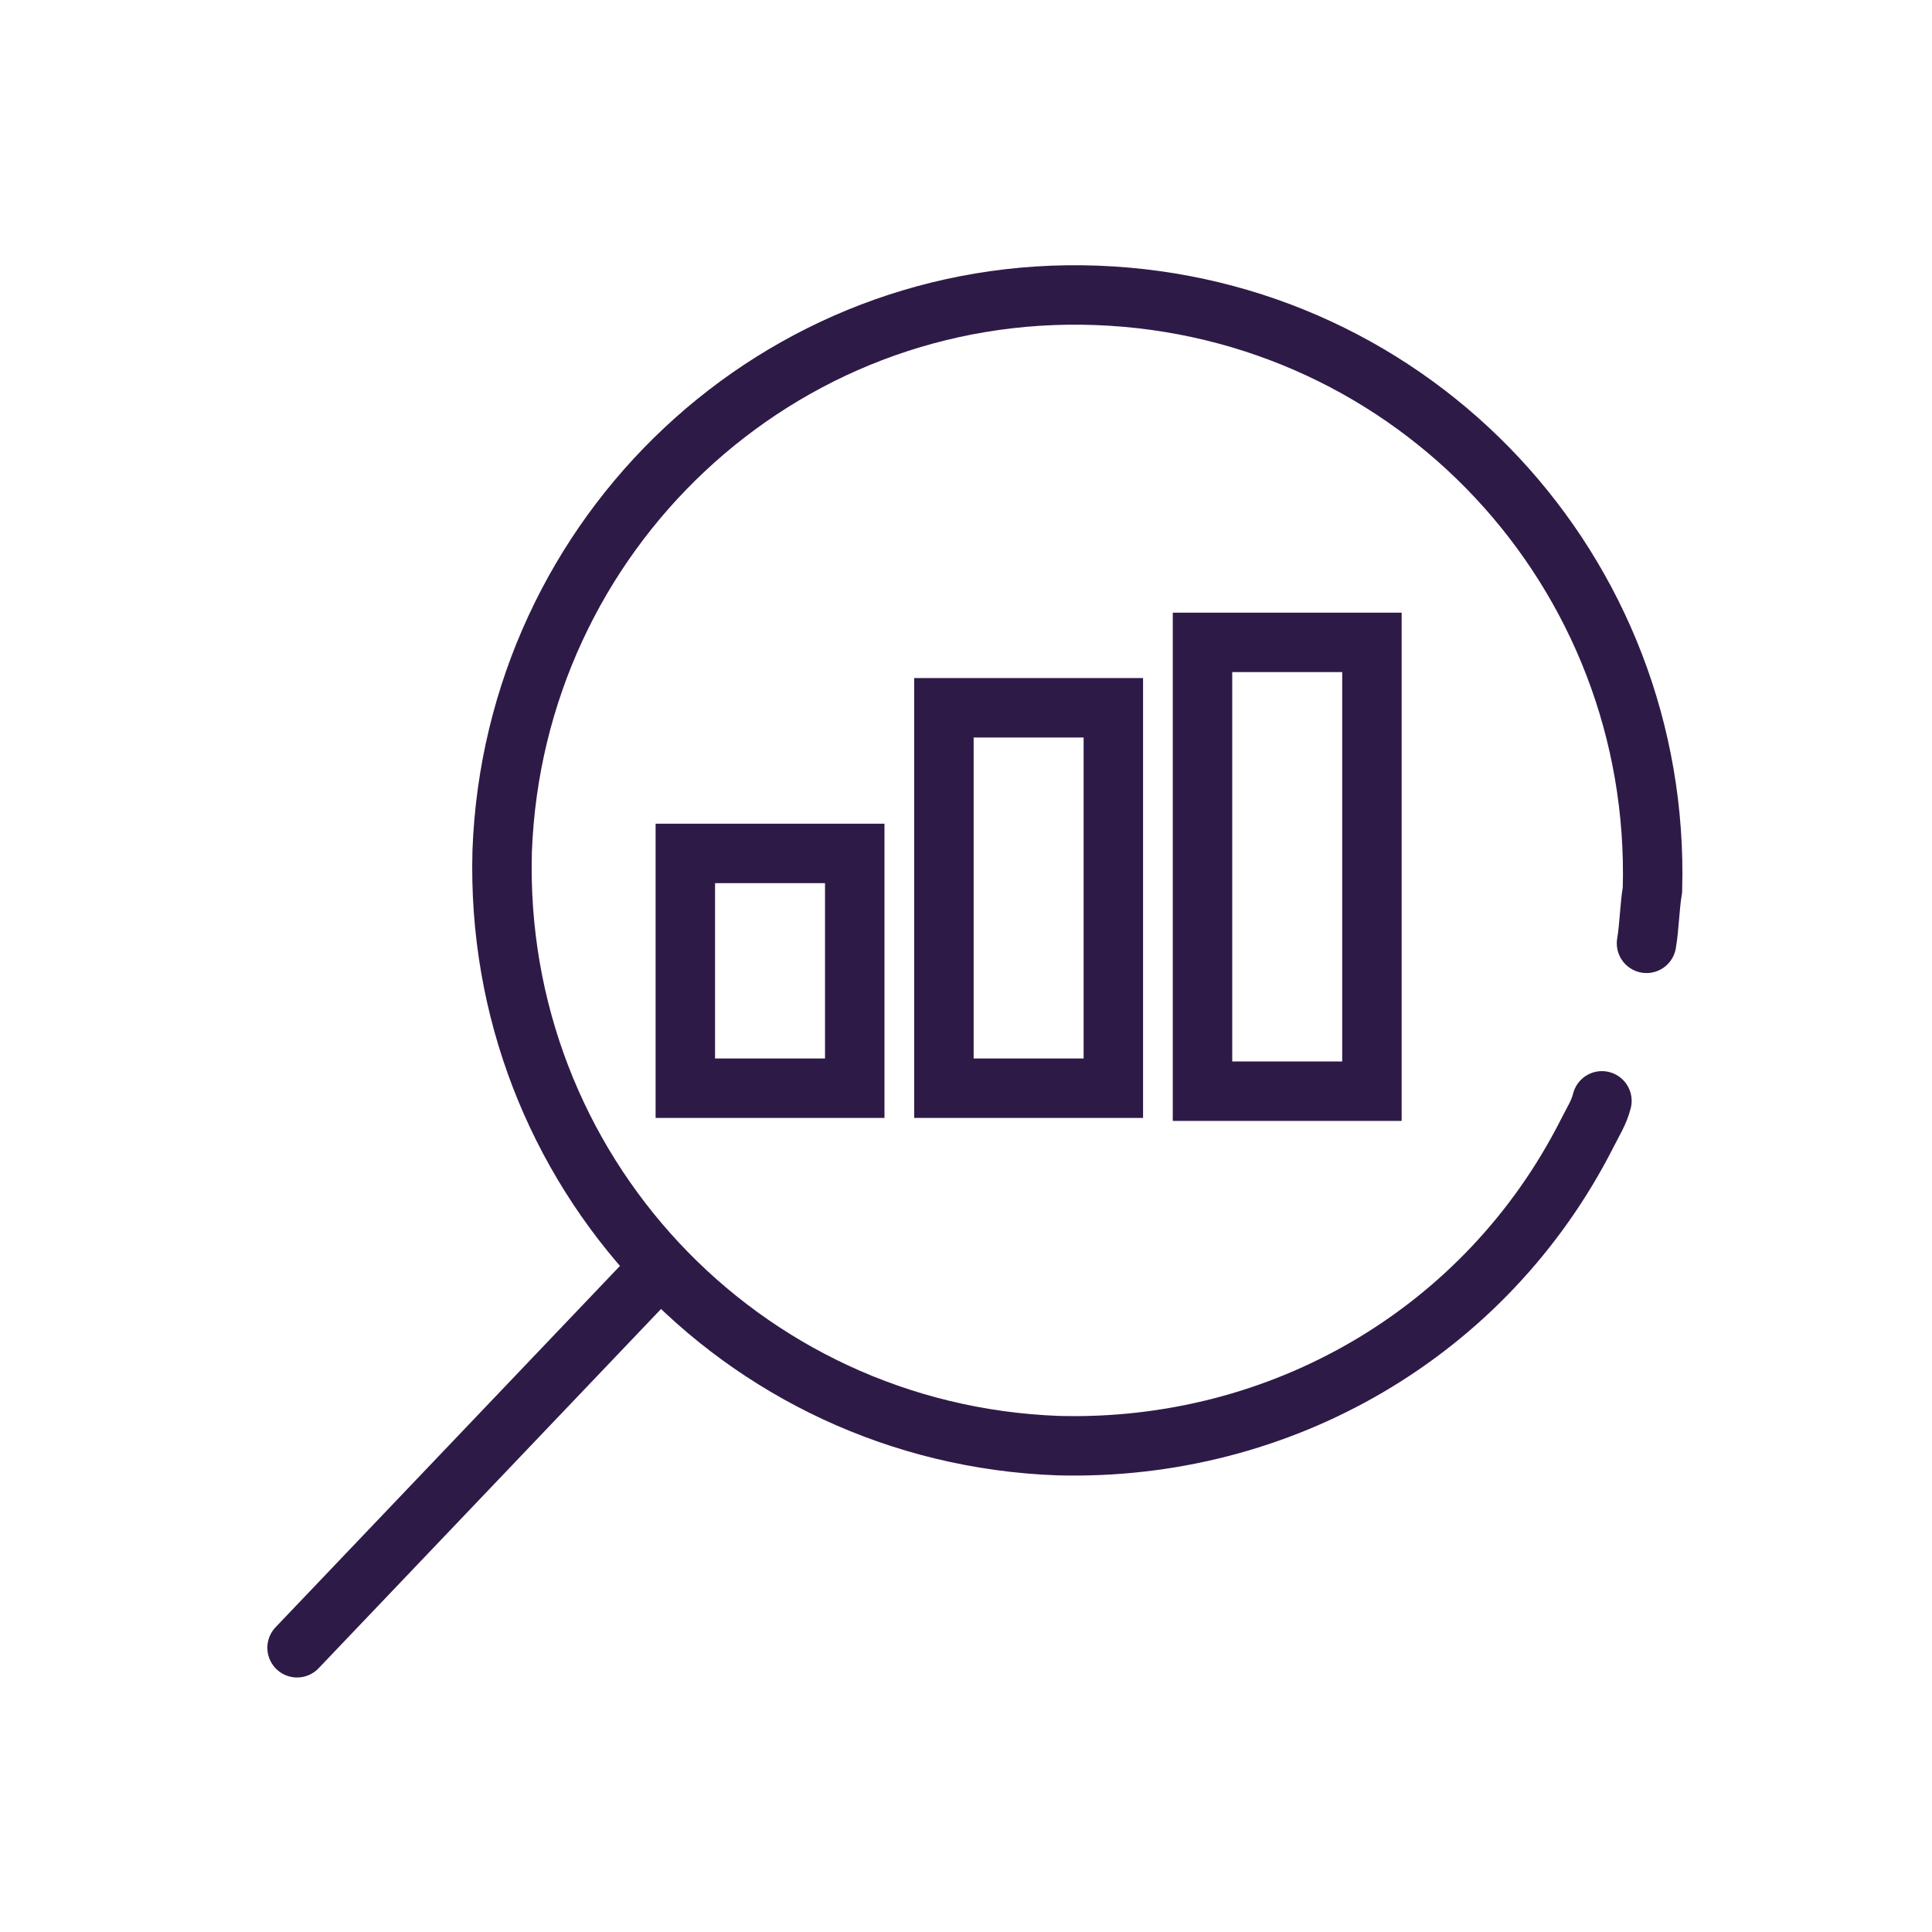
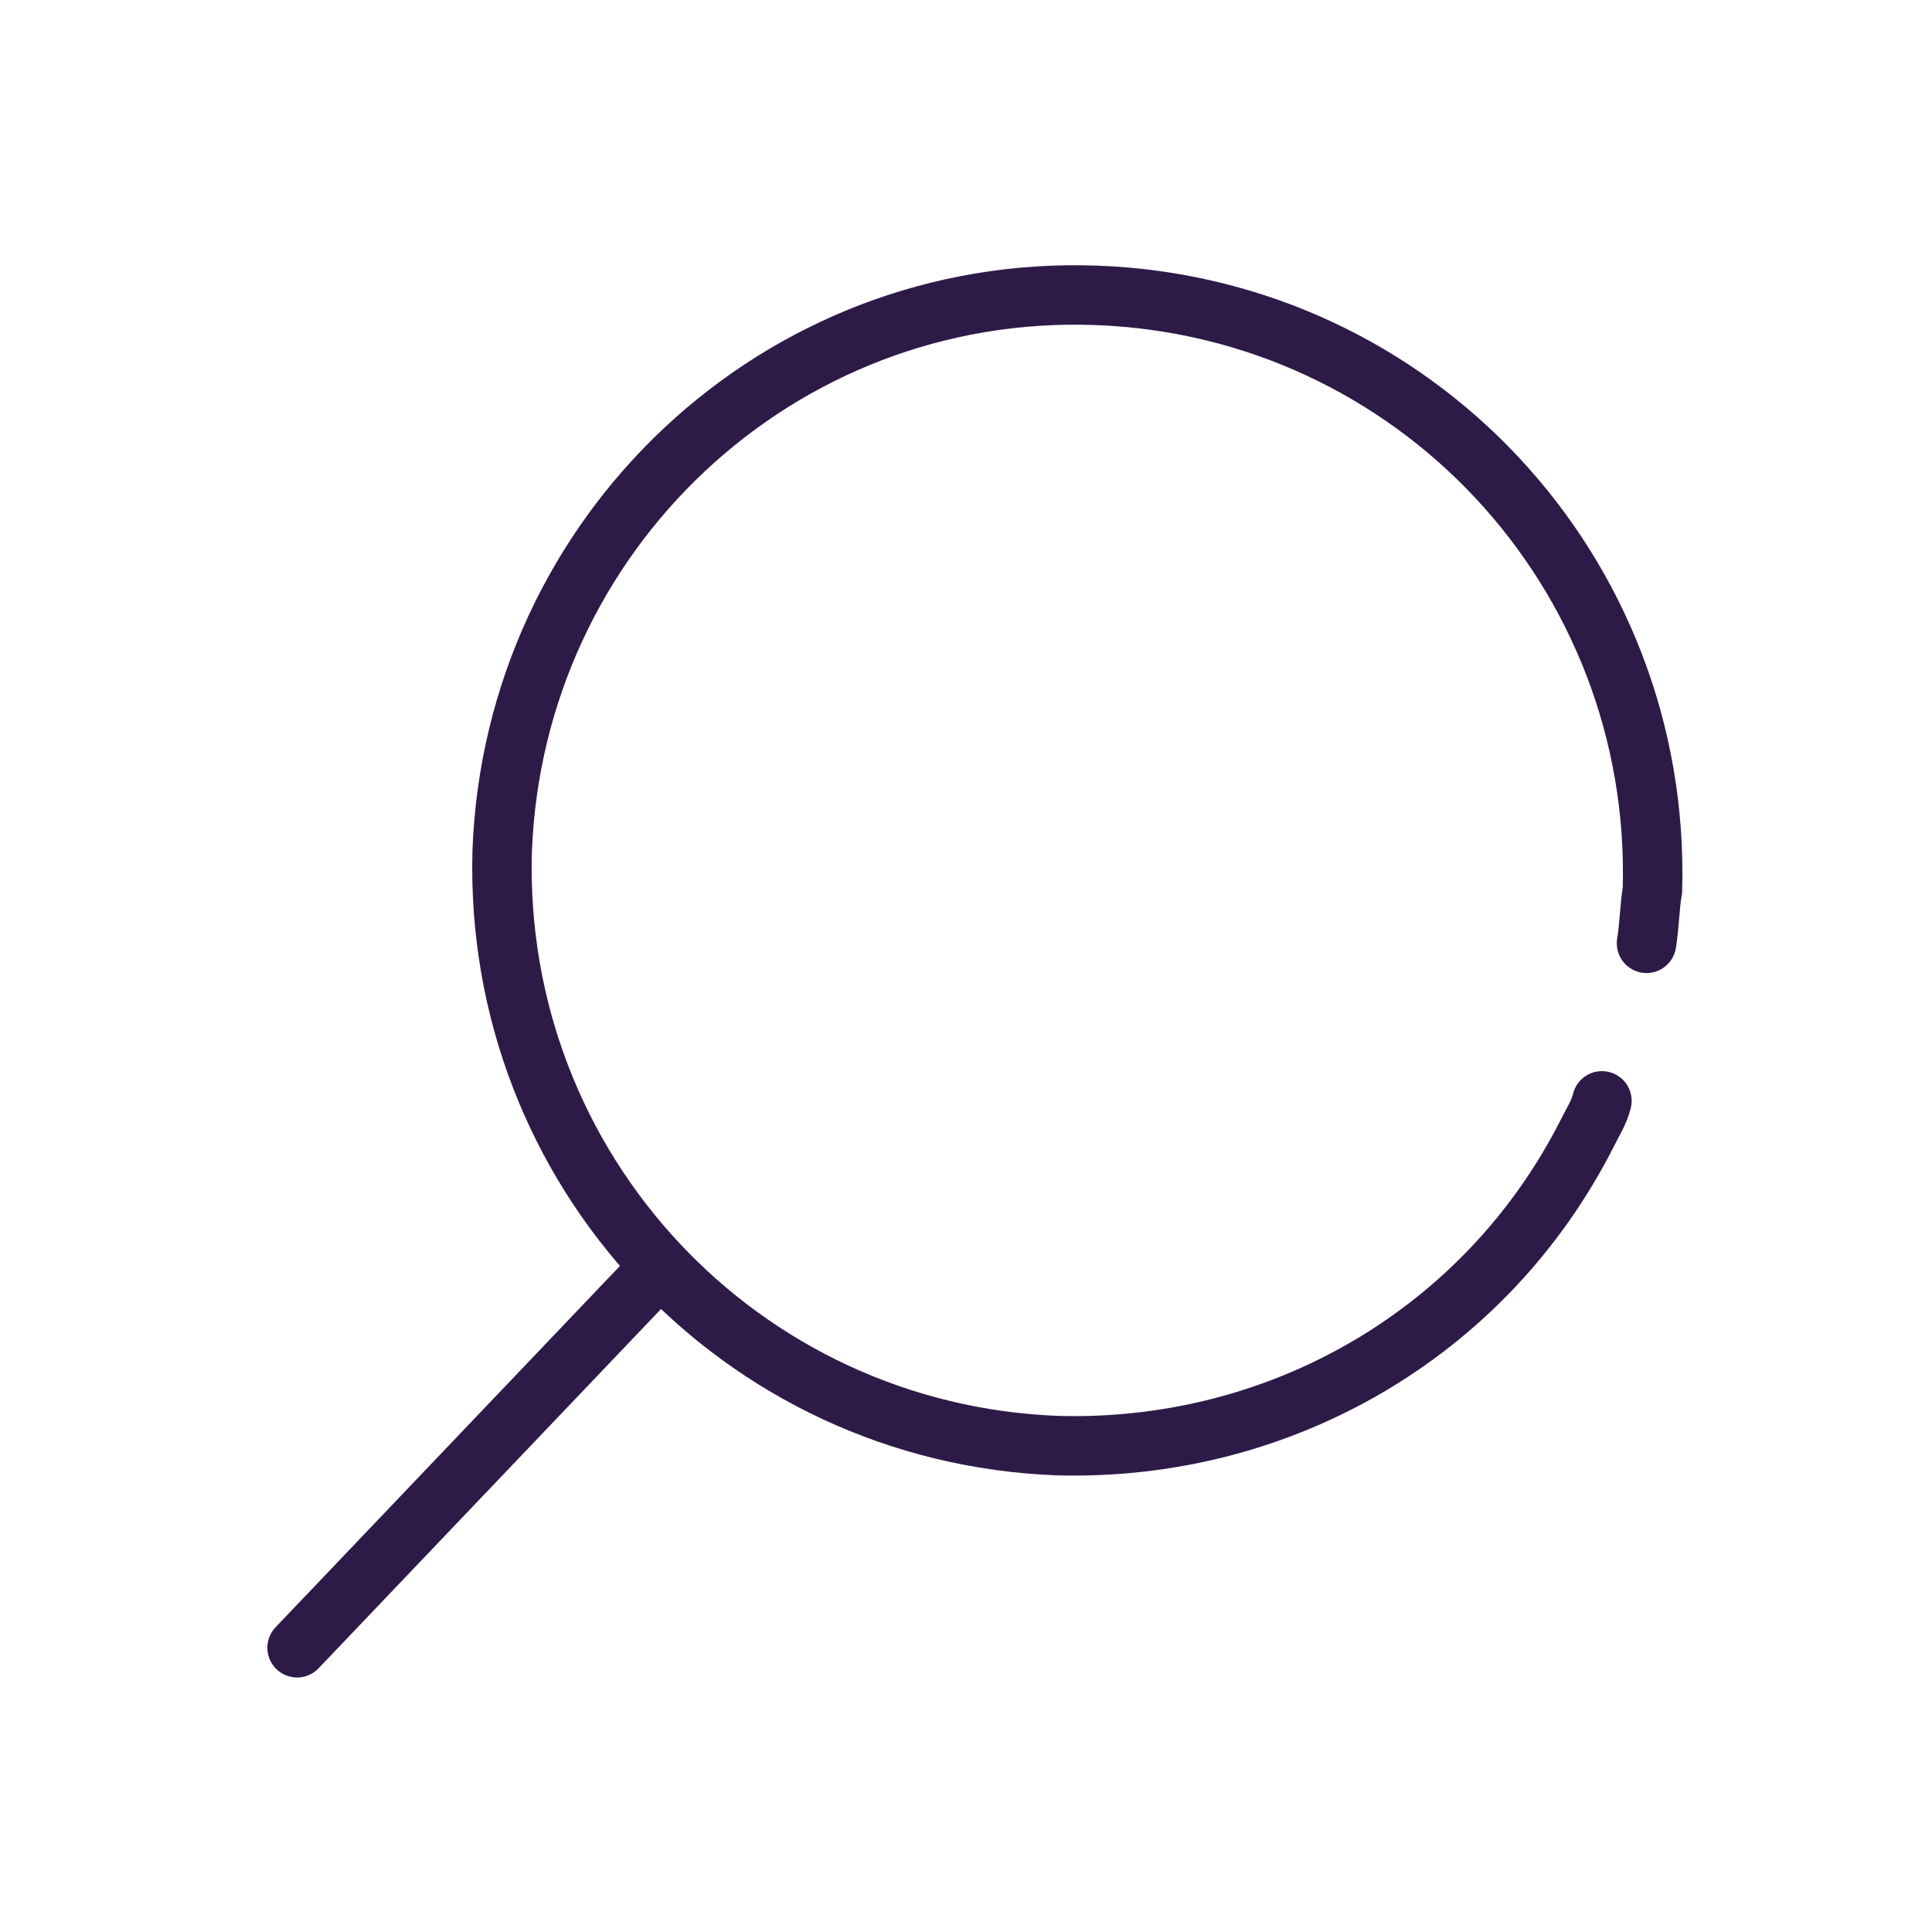
<svg xmlns="http://www.w3.org/2000/svg" class="closer-look-icon-65" width="65" height="65" x="0px" y="0px" viewBox="0 0 65 65">
  <style type="text/css">
	.st0{fill:none;stroke:#2E1A47;stroke-width:2;stroke-linecap:round;stroke-miterlimit:10;}
	.st1{fill:none;stroke:#2E1A47;stroke-width:2;stroke-linecap:round;stroke-miterlimit:3.999;}
	.st2{fill:none;stroke:#2E1A47;stroke-width:2;stroke-linecap:round;}
</style>
  <g id="Group_16723" transform="translate(-5.232 2.889)">
    <g id="Group_16276" transform="translate(3.327 5.348)">
      <g id="Group_14576">
        <line id="Line_2283" class="st0" x1="11.9" y1="47.2" x2="24.1" y2="34.4" />
        <path id="Path_11982" class="st1" d="M57.3,23.5c0.1-0.6,0.1-1.2,0.2-1.8c0.3-10.7-8-19.6-18.7-20s-19.6,8-20,18.7     c-0.3,10.7,8,19.6,18.7,20c7.5,0.2,14.4-3.8,17.8-10.5c0.2-0.4,0.4-0.7,0.5-1.1" />
      </g>
      <g id="Group_16275" transform="translate(16.362 11.675)">
-         <rect id="Rectangle_3720" x="8.6" y="8.8" class="st2" width="5.7" height="7.9" />
-         <rect id="Rectangle_3721" x="17.3" y="3.9" class="st2" width="5.7" height="12.8" />
-         <rect id="Rectangle_3722" x="26" y="1.7" class="st2" width="5.7" height="15.1" />
-       </g>
+         </g>
    </g>
  </g>
</svg>